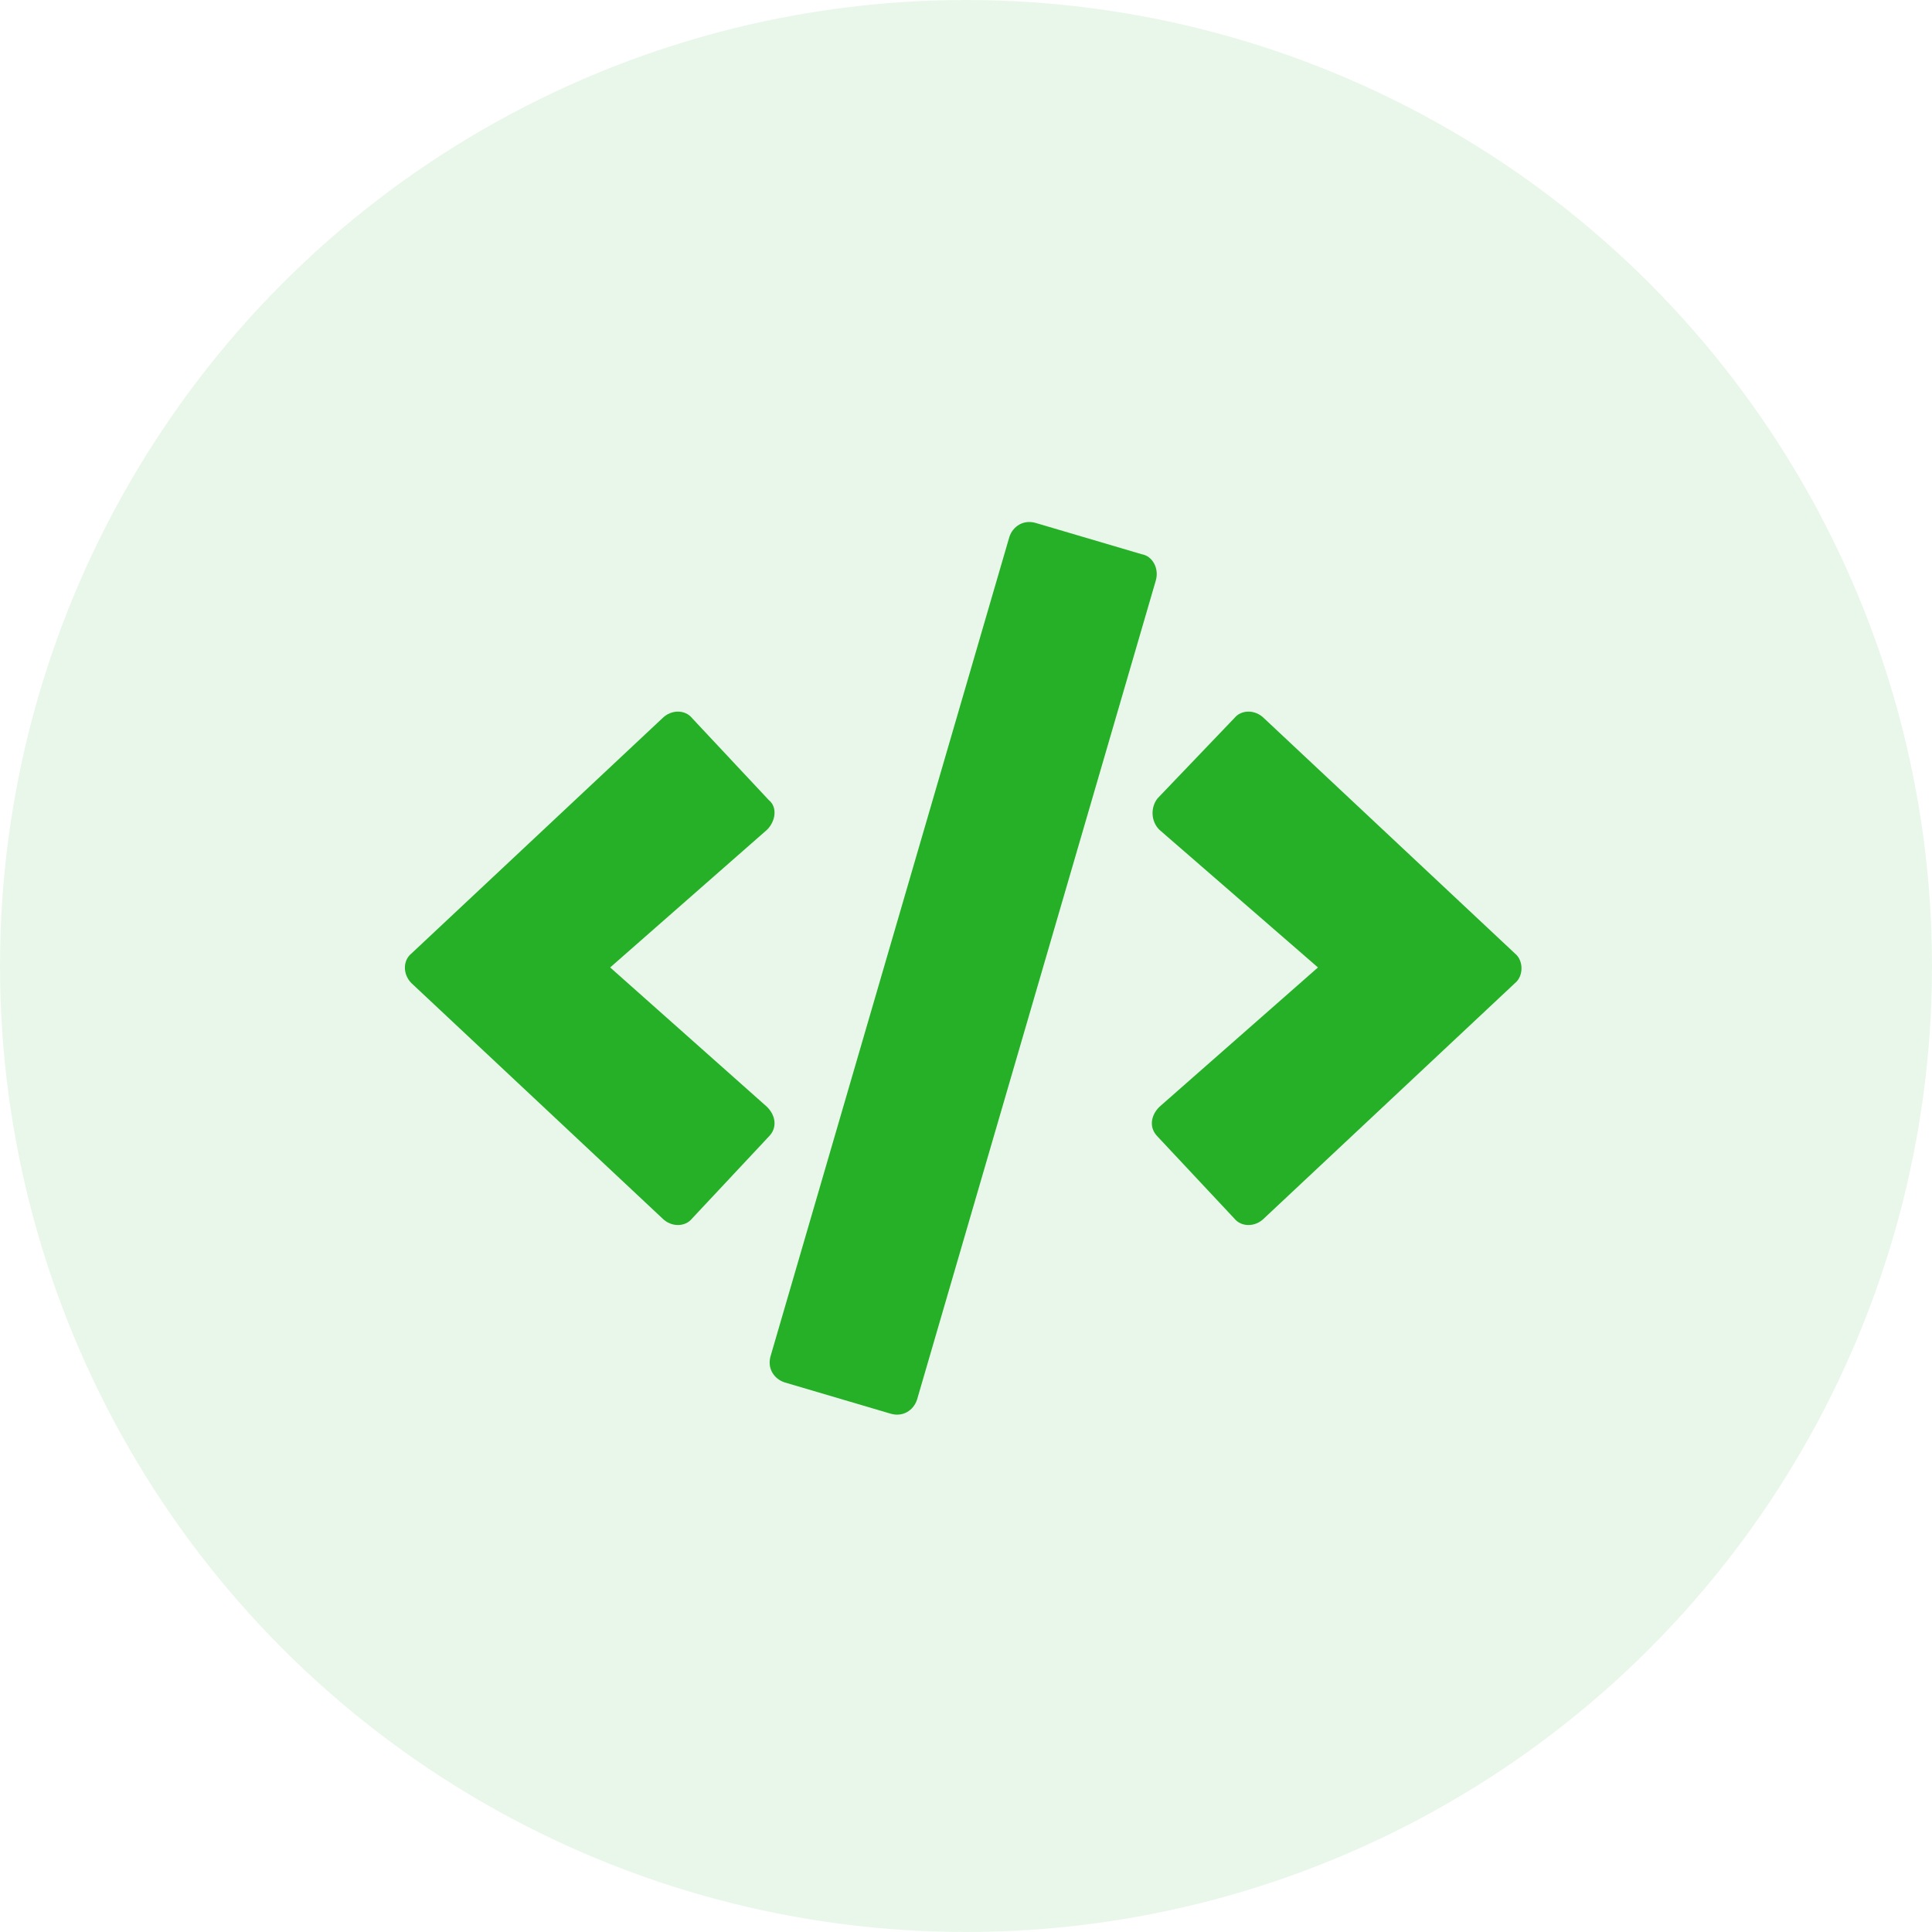
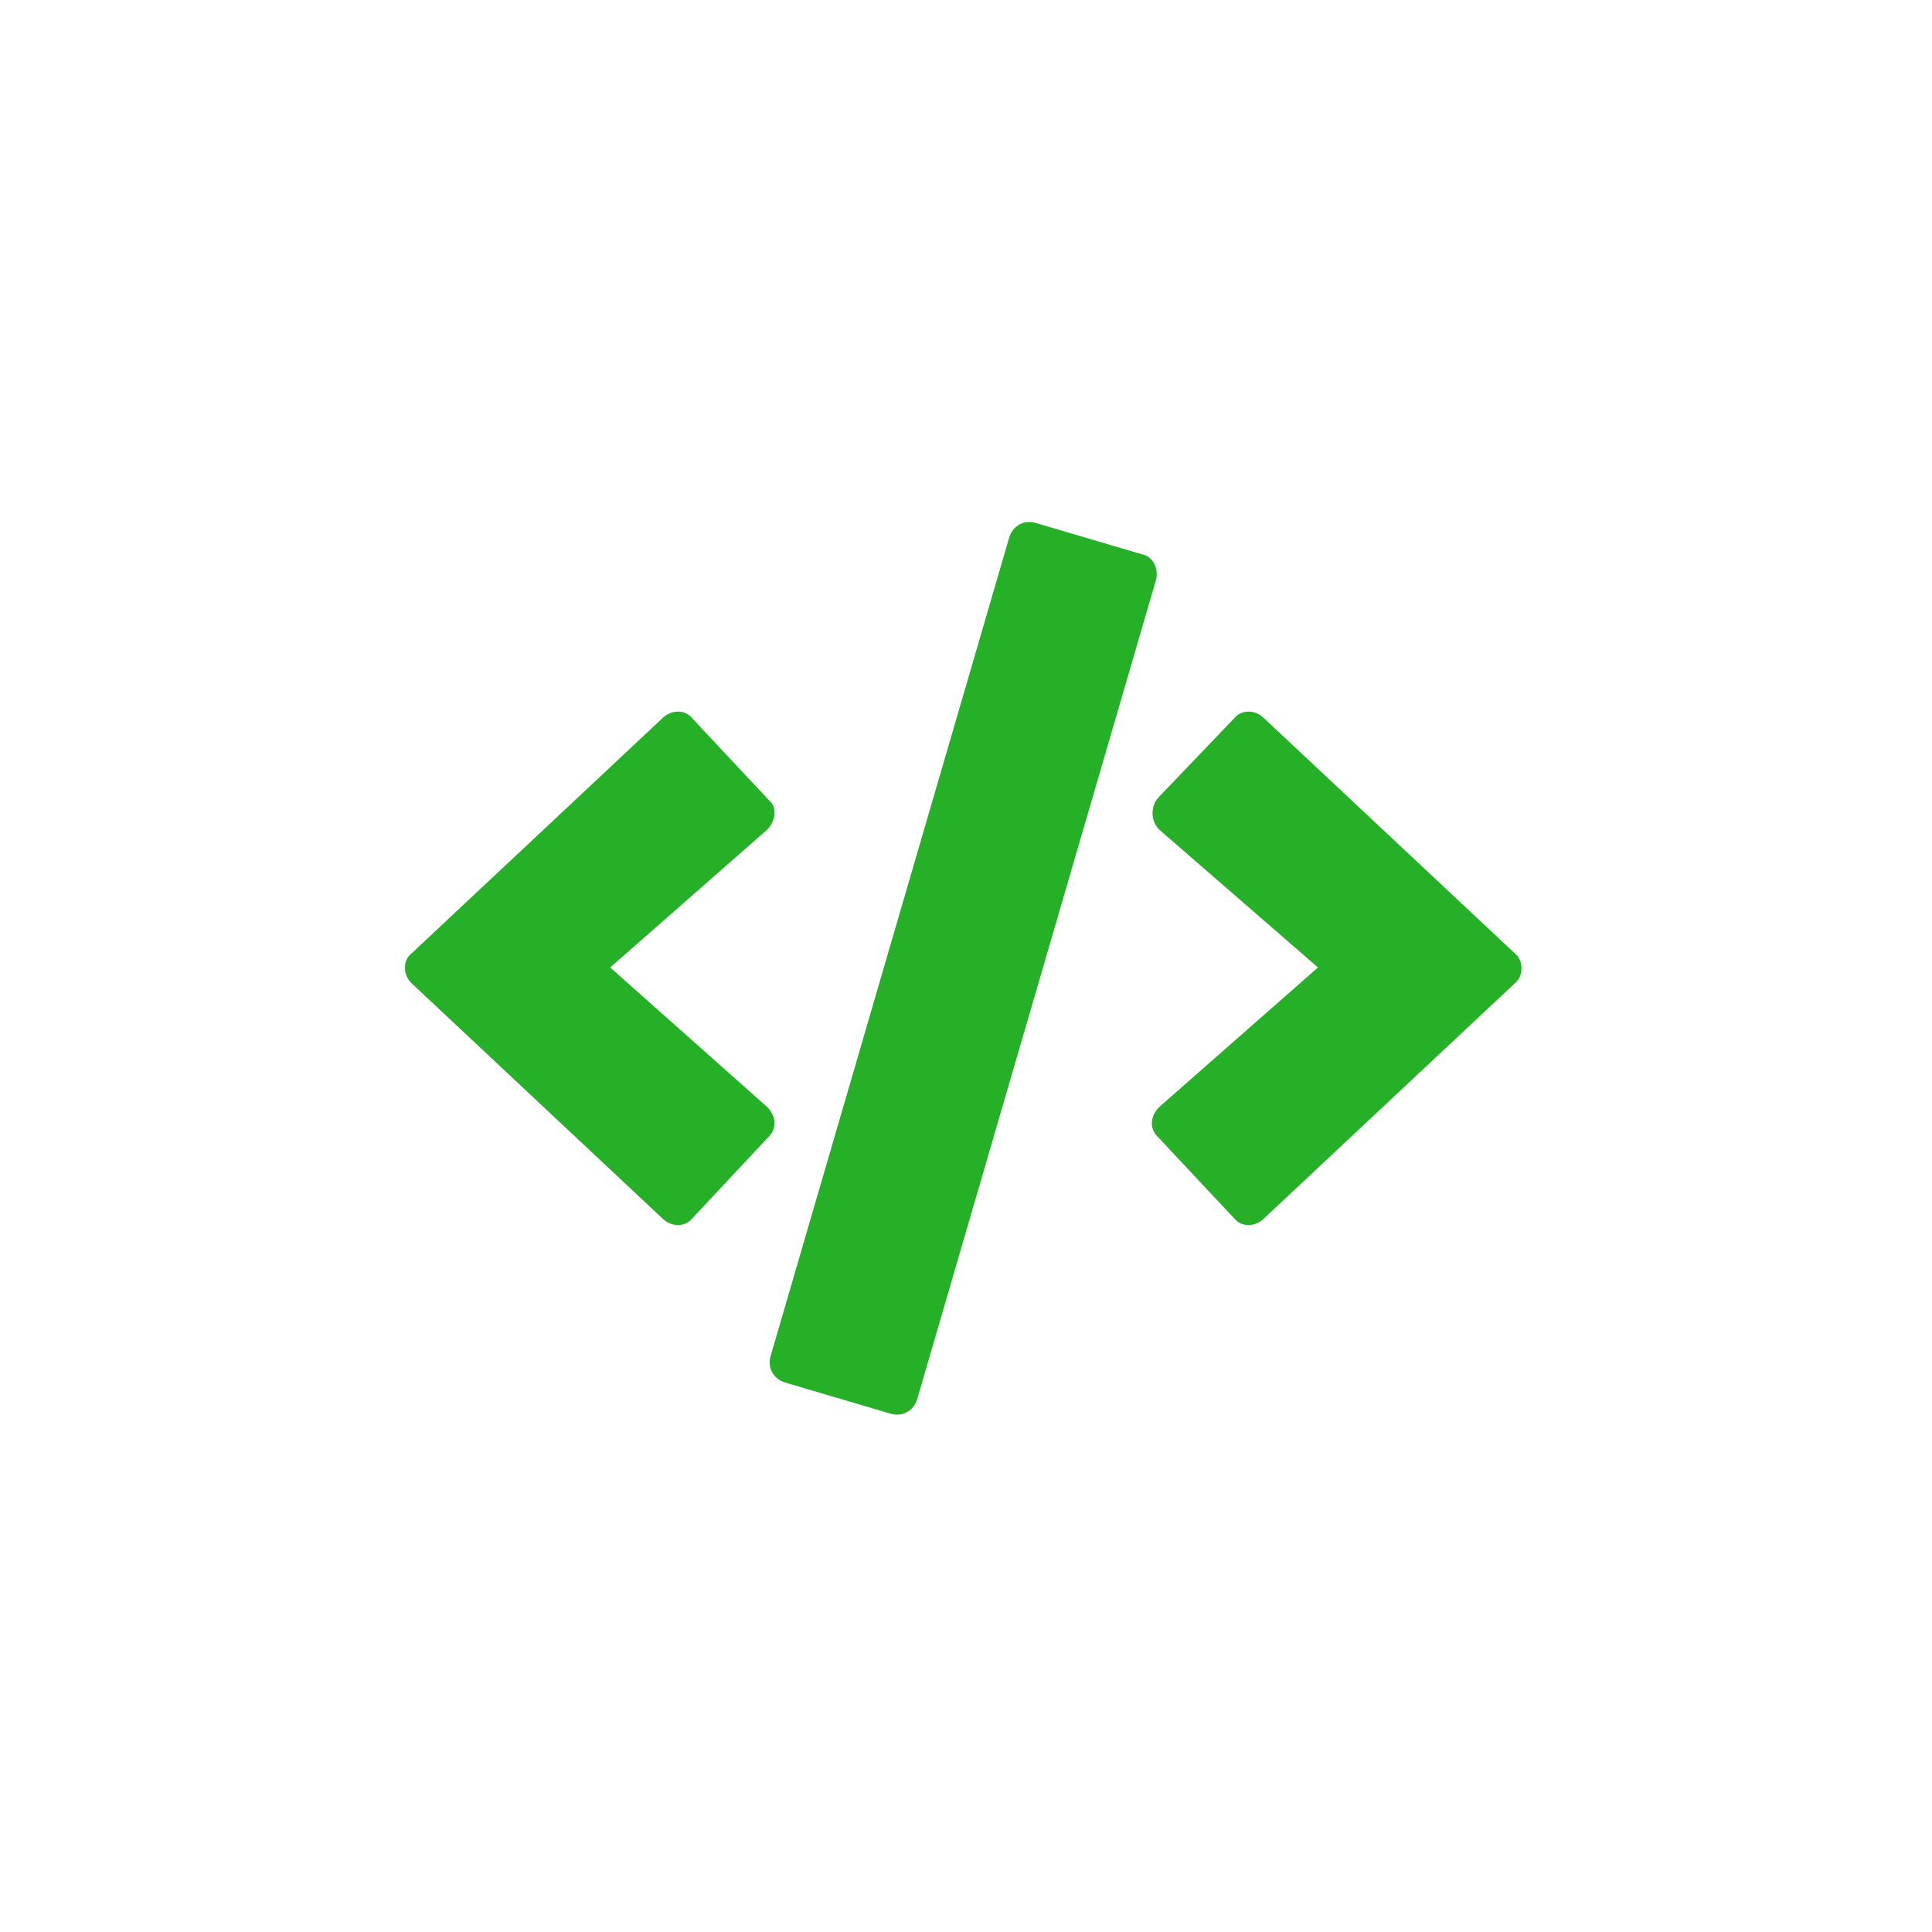
<svg xmlns="http://www.w3.org/2000/svg" width="500" height="500" viewBox="0 0 500 500" fill="none">
-   <circle opacity="0.1" cx="250" cy="250" r="250" fill="#25B028" />
  <path d="M230.551 365.875L203.029 357.754C200.322 356.852 198.518 354.145 199.42 350.986L261.23 138.936C262.133 136.229 264.84 134.424 267.998 135.326L295.52 143.447C298.227 143.898 300.031 147.057 299.129 150.215L237.318 362.266C236.416 364.973 233.709 366.777 230.551 365.875ZM179.117 315.344C177.312 317.6 173.703 317.6 171.447 315.344L106.479 254.436C104.223 252.18 104.223 248.57 106.479 246.766L171.447 185.857C173.703 183.602 177.312 183.602 179.117 185.857L198.969 207.062C201.225 208.867 200.773 212.477 198.518 214.732L157.912 250.375L198.518 286.469C200.773 288.725 201.225 291.883 198.969 294.139L179.117 315.344ZM327.102 315.344C324.846 317.6 321.236 317.6 319.432 315.344L299.58 294.139C297.324 291.883 297.775 288.725 300.031 286.469L341.088 250.375L300.031 214.732C297.775 212.477 297.775 208.867 299.58 206.611L319.432 185.857C321.236 183.602 324.846 183.602 327.102 185.857L392.07 246.766C394.326 248.57 394.326 252.631 392.07 254.436L327.102 315.344Z" fill="#25B028" />
</svg>